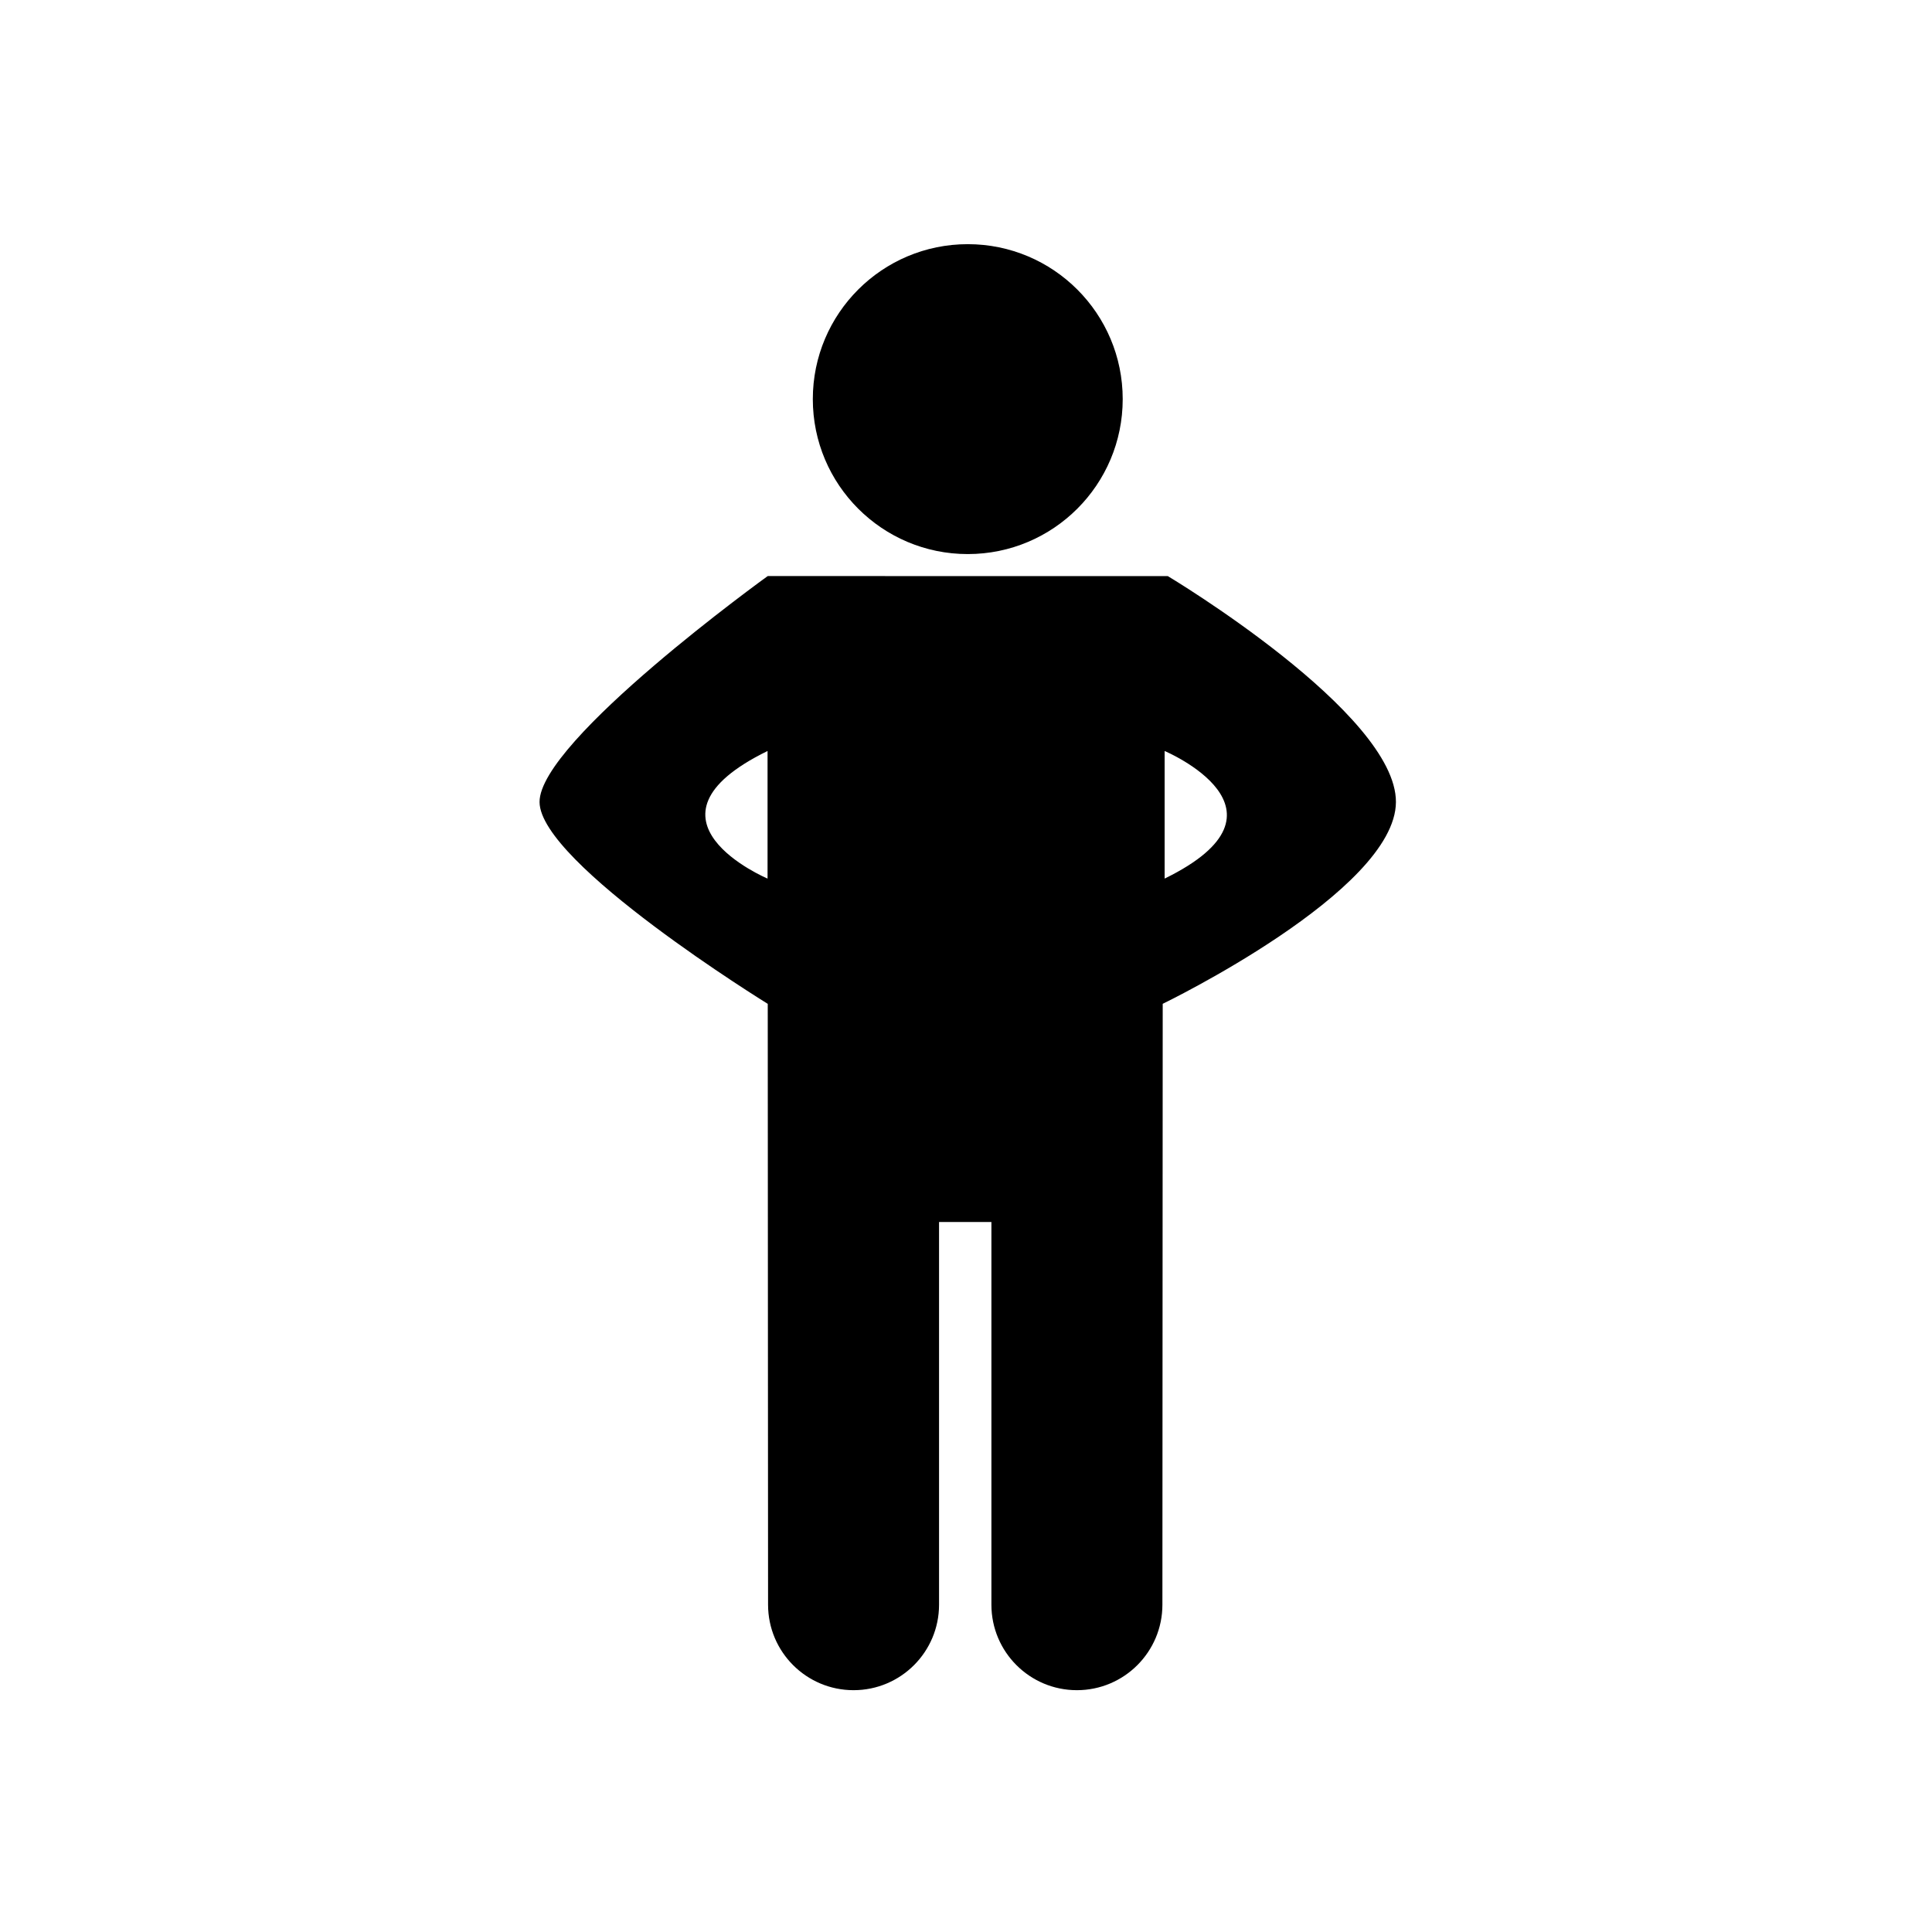
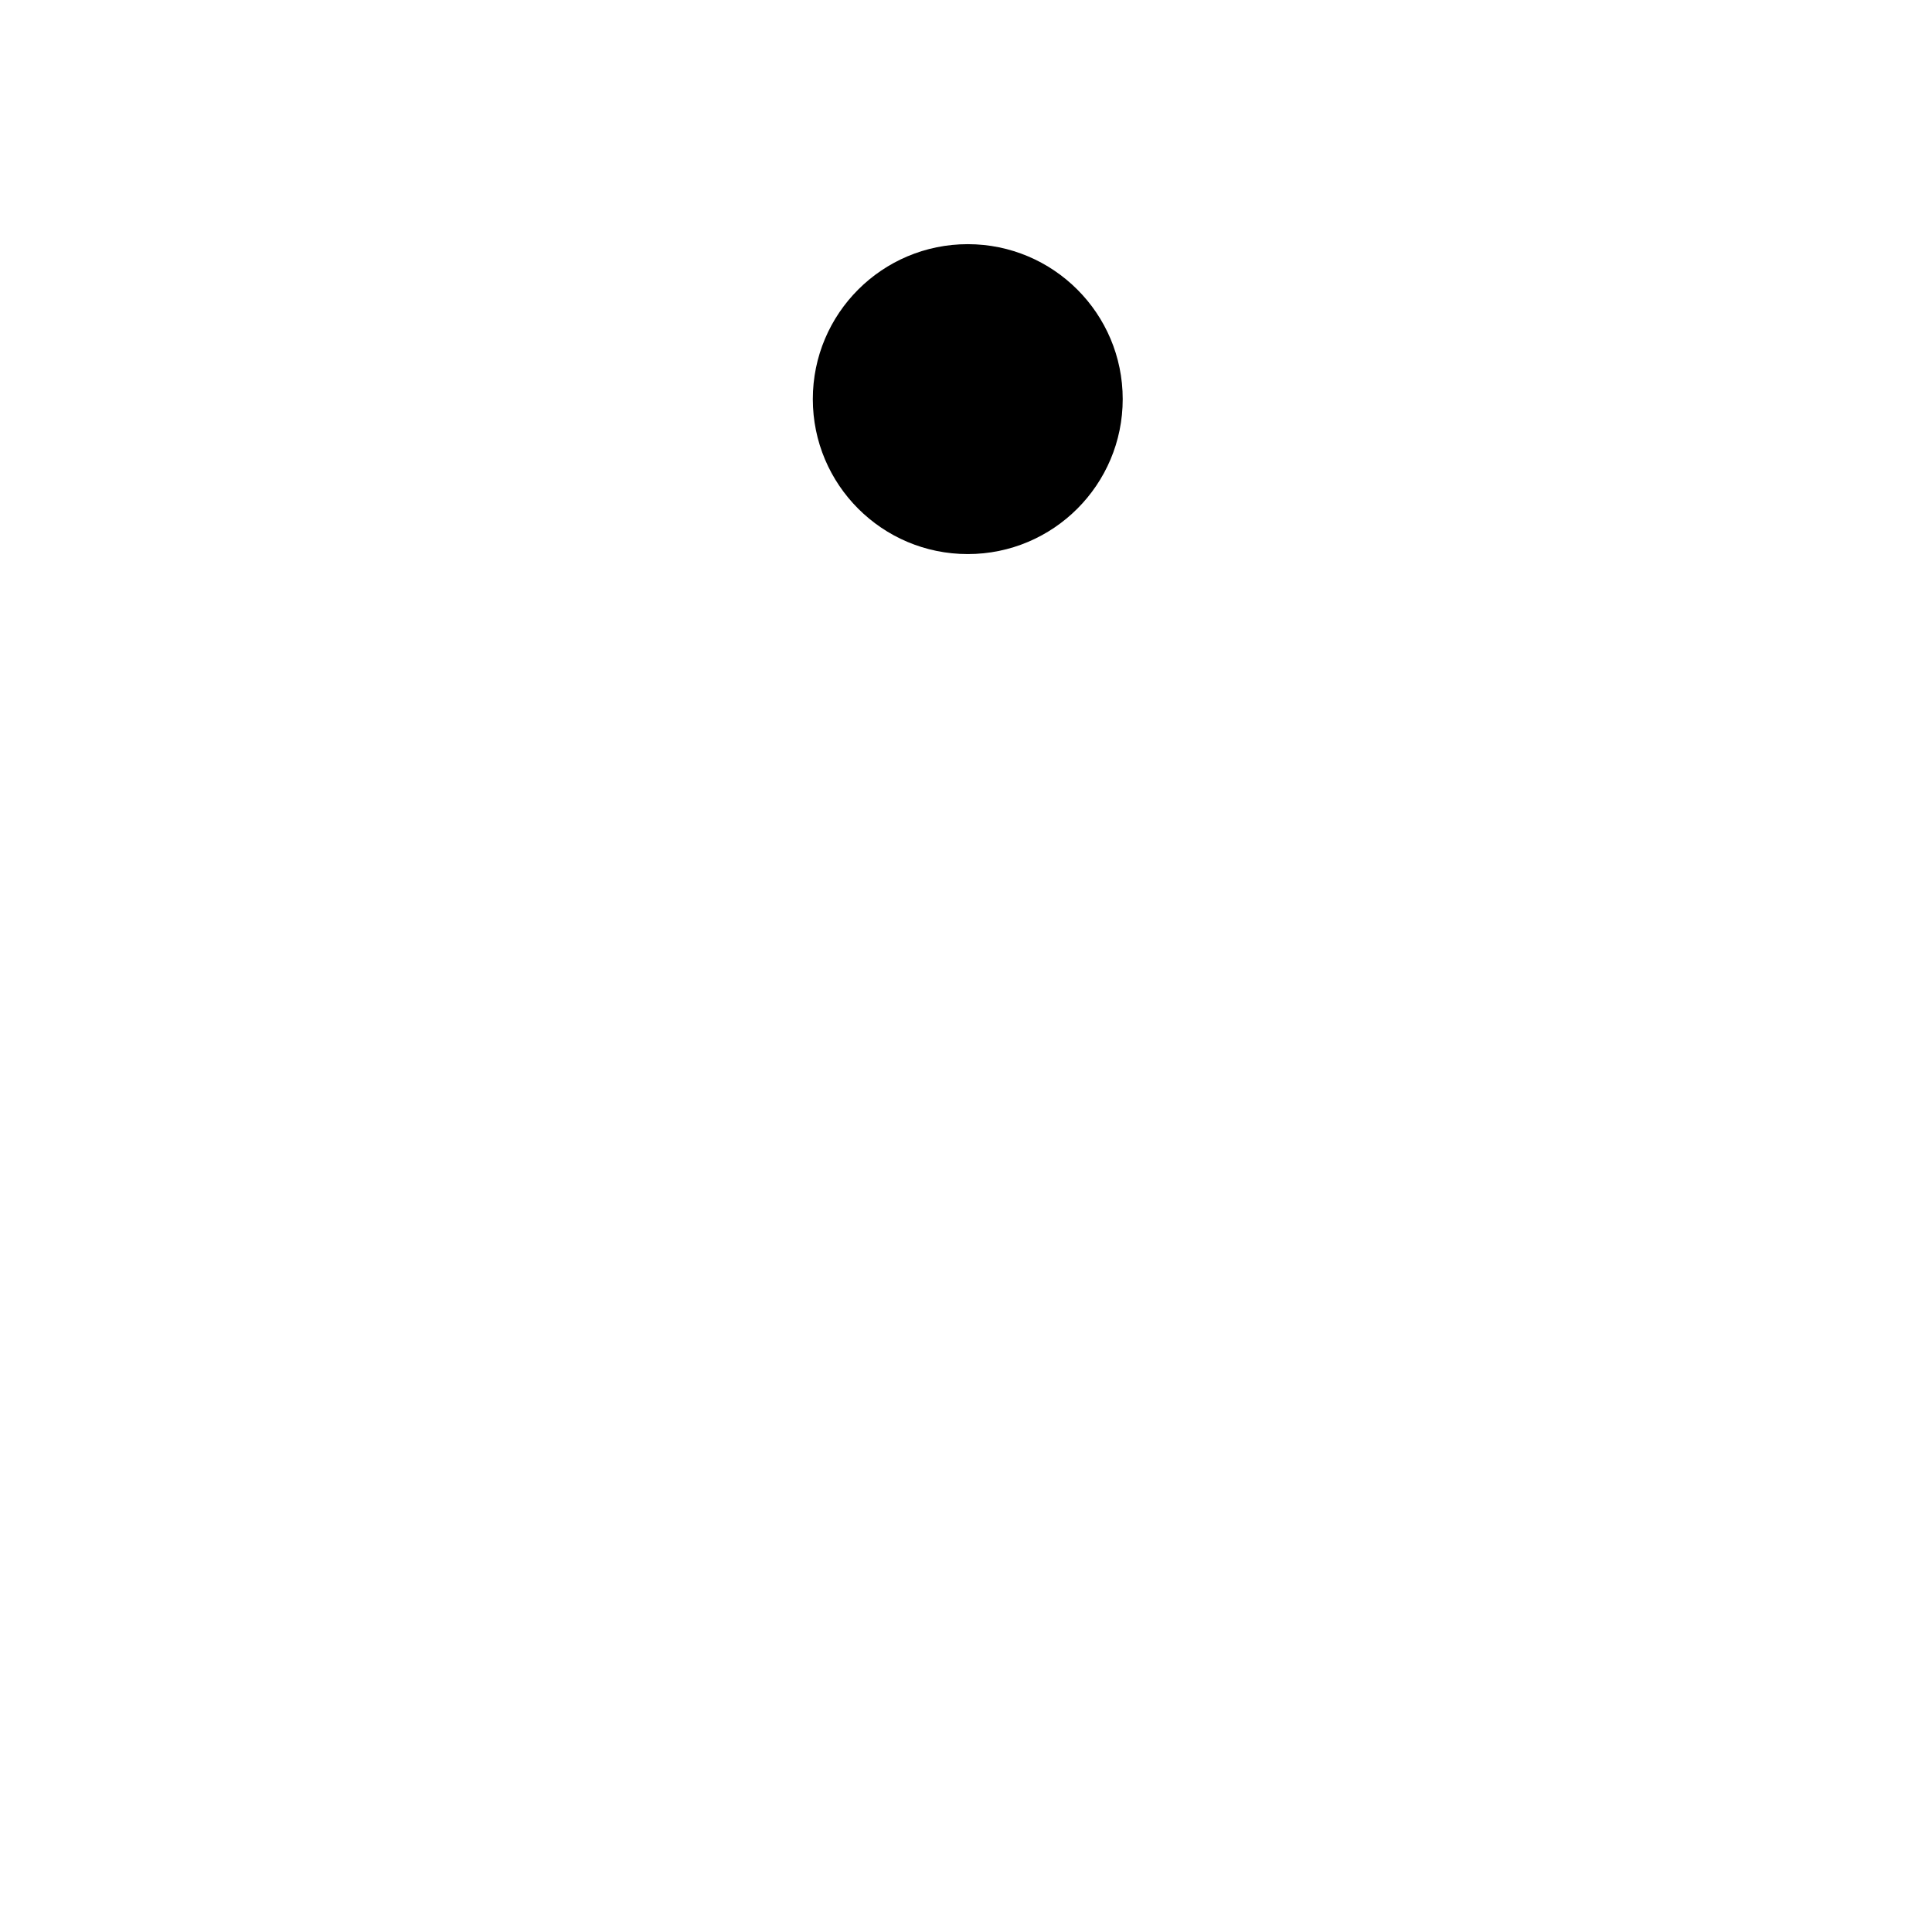
<svg xmlns="http://www.w3.org/2000/svg" fill="#000000" width="800px" height="800px" version="1.1" viewBox="144 144 512 512">
  <g>
    <path d="m441.53 249.77c0 22.68-18.383 41.066-41.062 41.066-22.676 0-41.062-18.387-41.062-41.066 0-22.676 18.387-41.062 41.062-41.062 22.68 0 41.062 18.387 41.062 41.062" />
-     <path d="m453.48 296.67-106.02-0.008v0.285l-0.016-0.277s-60.539 43.629-60.457 59.879 60.473 53.48 60.473 53.48l0.086 159.23c0 12.512 10.145 22.656 22.656 22.656 12.516 0 22.656-10.145 22.656-22.656v-101.42h13.875v101.42c0 12.512 10.145 22.656 22.656 22.656s22.66-10.145 22.66-22.656l0.082-159.24s61.691-29.82 61.805-53.465c0.113-23.648-60.457-59.883-60.457-59.883zm-106.07 80.164s-37.113-15.664 0-33.812zm105.23 0v-33.812s37.113 15.664 0 33.812z" />
  </g>
</svg>